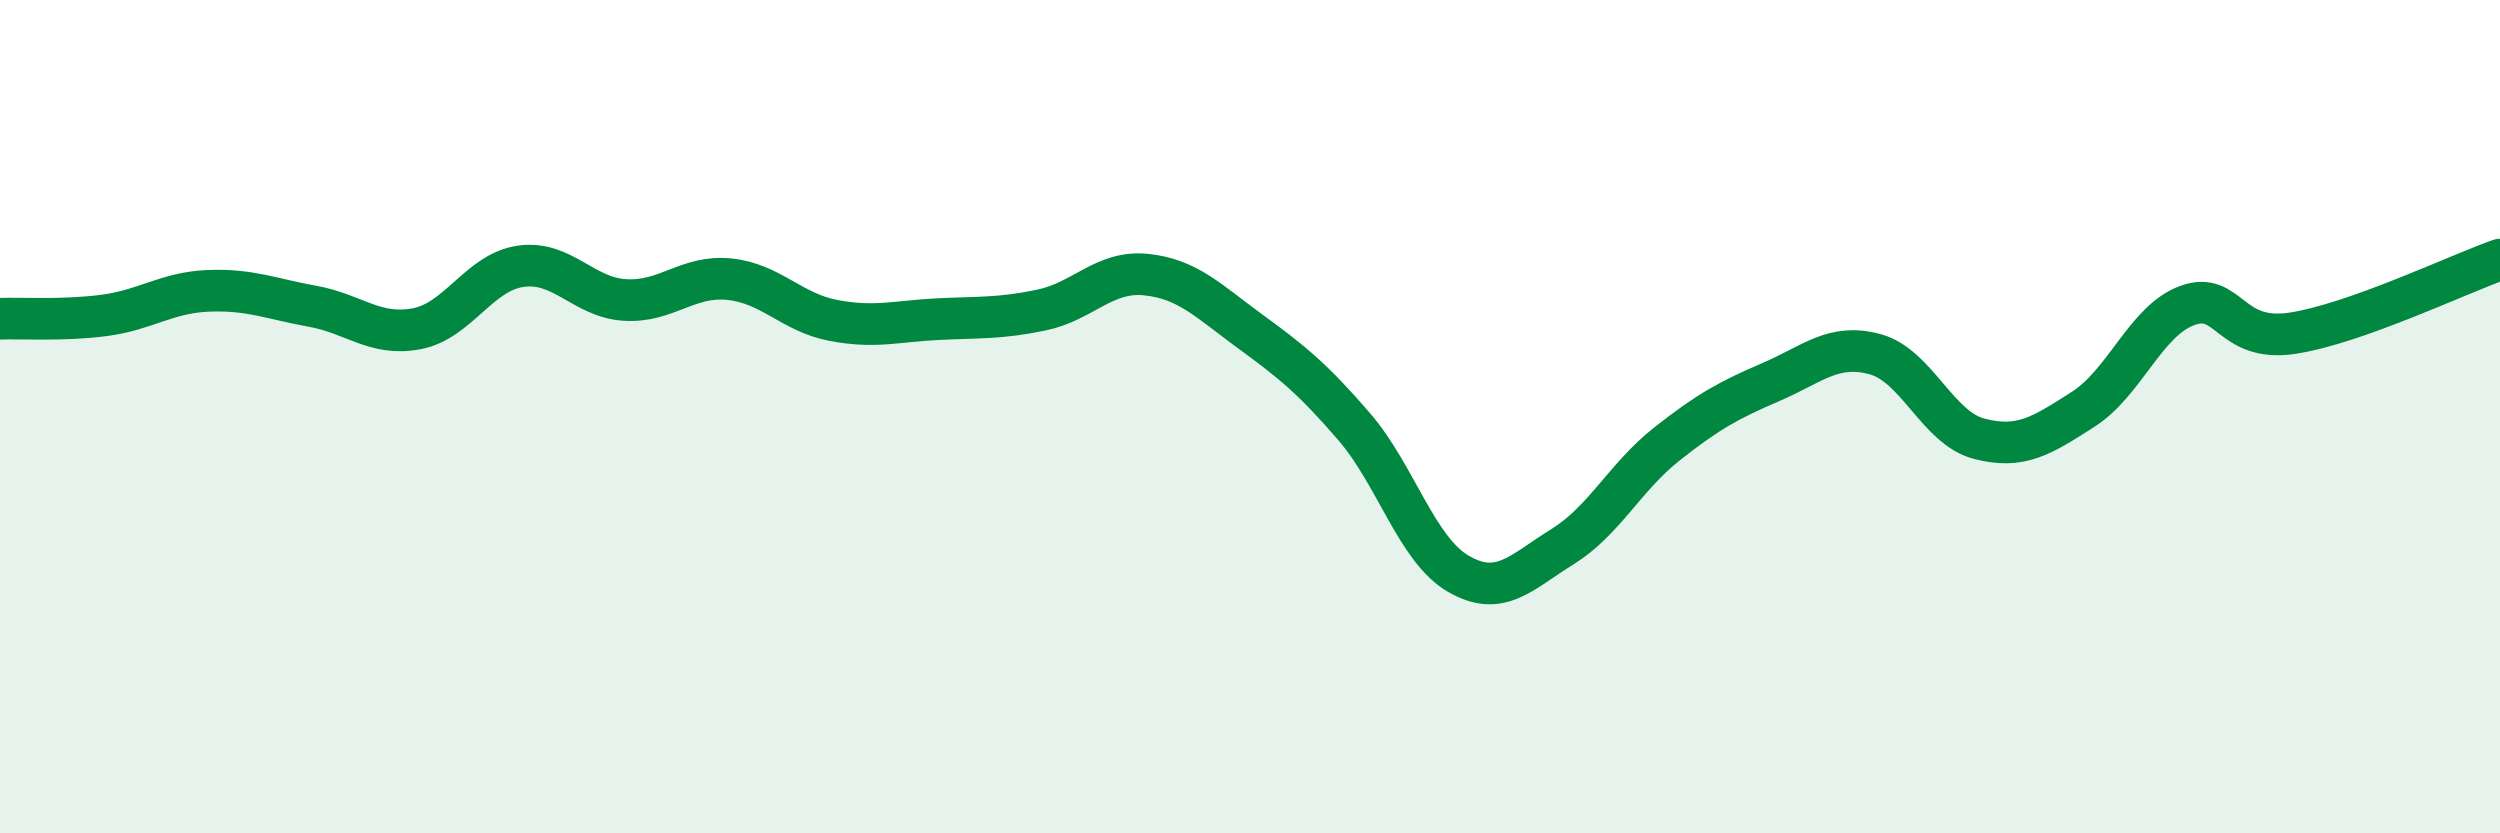
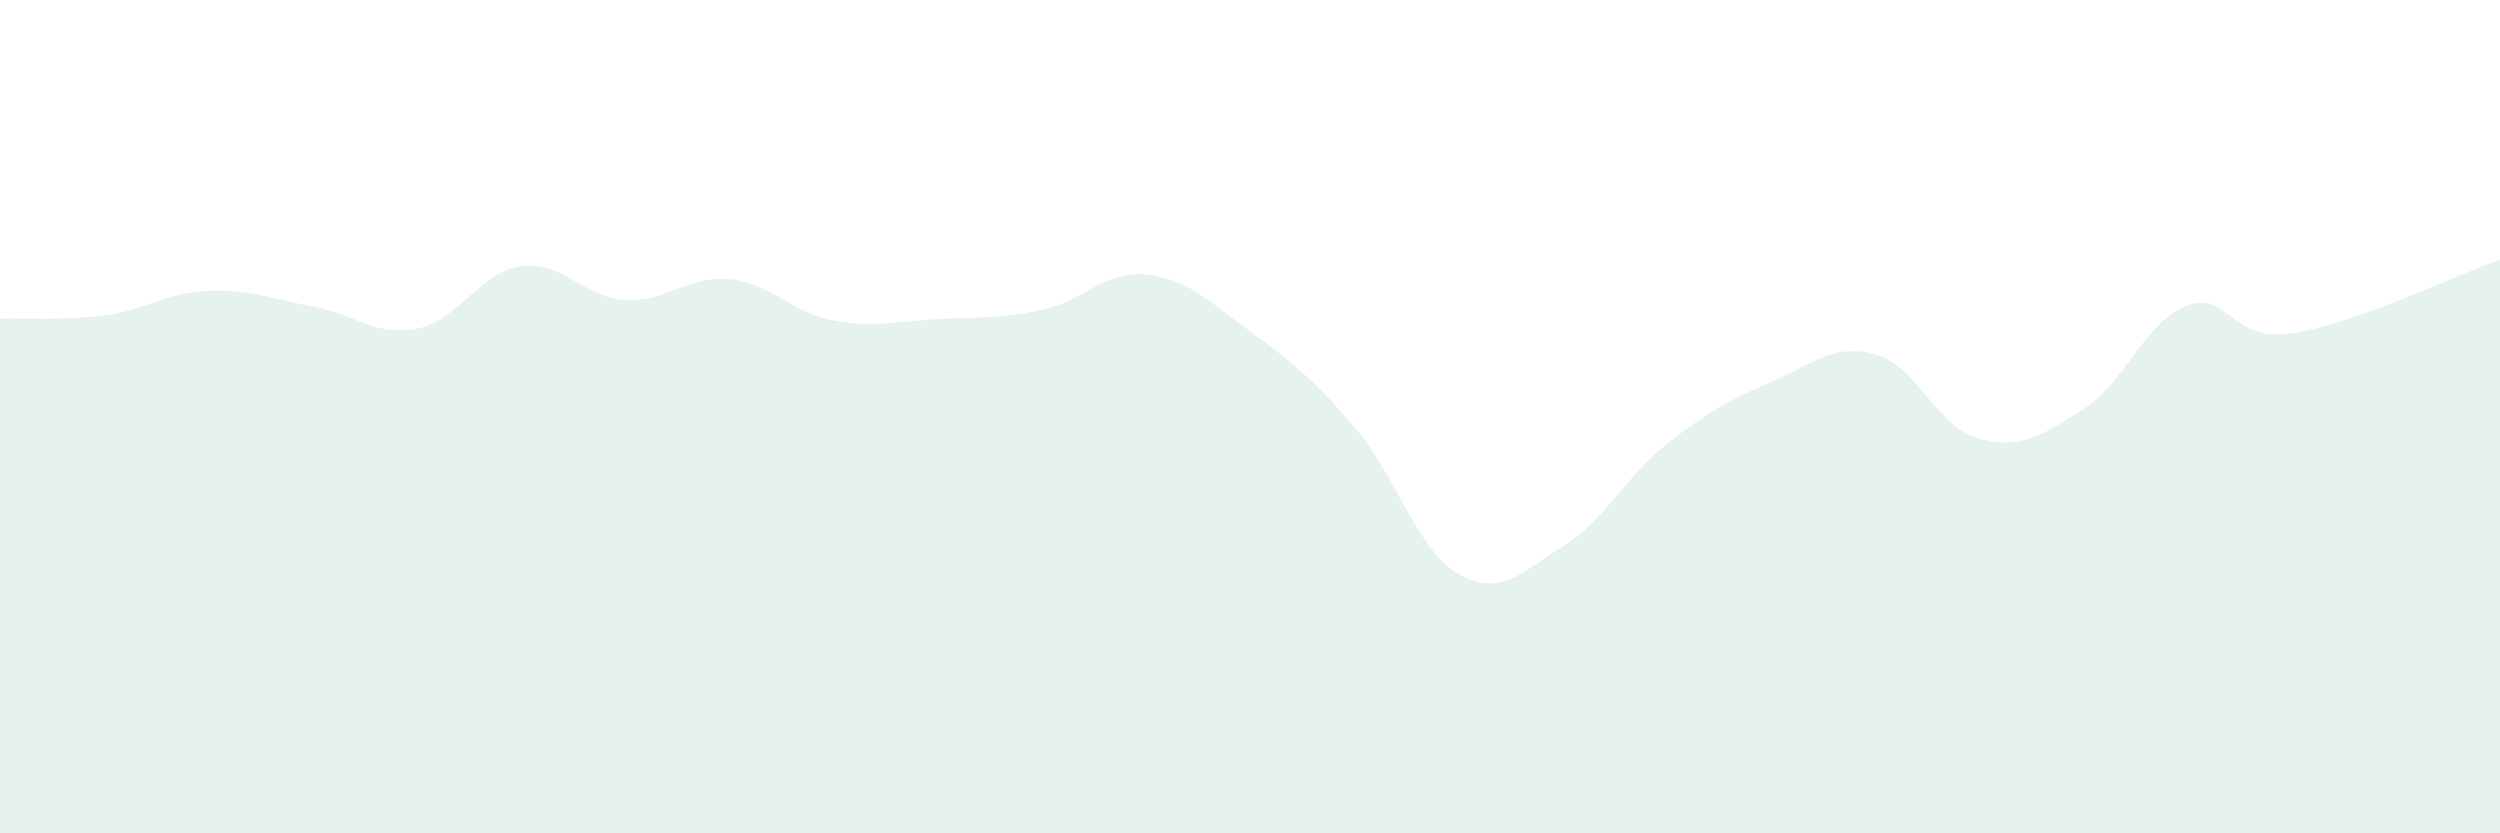
<svg xmlns="http://www.w3.org/2000/svg" width="60" height="20" viewBox="0 0 60 20">
  <path d="M 0,7.65 C 0.5,7.63 1.5,7.7 2.5,7.57 C 3.5,7.44 4,7.02 5,6.98 C 6,6.94 6.5,7.17 7.5,7.35 C 8.5,7.53 9,8.08 10,7.89 C 11,7.7 11.5,6.53 12.5,6.39 C 13.5,6.25 14,7.14 15,7.2 C 16,7.26 16.5,6.6 17.5,6.7 C 18.5,6.8 19,7.5 20,7.69 C 21,7.88 21.5,7.71 22.5,7.66 C 23.5,7.61 24,7.65 25,7.44 C 26,7.23 26.5,6.49 27.5,6.59 C 28.5,6.69 29,7.22 30,7.95 C 31,8.68 31.5,9.08 32.5,10.24 C 33.5,11.4 34,13.19 35,13.77 C 36,14.35 36.5,13.74 37.5,13.12 C 38.5,12.5 39,11.45 40,10.66 C 41,9.87 41.5,9.6 42.5,9.17 C 43.5,8.74 44,8.23 45,8.5 C 46,8.77 46.5,10.27 47.5,10.53 C 48.5,10.79 49,10.46 50,9.82 C 51,9.18 51.5,7.69 52.5,7.33 C 53.5,6.97 53.5,8.22 55,8 C 56.5,7.78 59,6.58 60,6.23L60 20L0 20Z" fill="#008740" opacity="0.1" stroke-linecap="round" stroke-linejoin="round" />
-   <path d="M 0,7.65 C 0.5,7.63 1.5,7.7 2.5,7.57 C 3.5,7.44 4,7.02 5,6.98 C 6,6.94 6.5,7.17 7.5,7.35 C 8.5,7.53 9,8.08 10,7.89 C 11,7.7 11.5,6.53 12.5,6.39 C 13.5,6.25 14,7.14 15,7.2 C 16,7.26 16.5,6.6 17.5,6.7 C 18.5,6.8 19,7.5 20,7.69 C 21,7.88 21.5,7.71 22.5,7.66 C 23.5,7.61 24,7.65 25,7.44 C 26,7.23 26.5,6.49 27.5,6.59 C 28.5,6.69 29,7.22 30,7.95 C 31,8.68 31.5,9.08 32.5,10.24 C 33.5,11.4 34,13.19 35,13.77 C 36,14.35 36.5,13.74 37.5,13.12 C 38.5,12.5 39,11.45 40,10.66 C 41,9.87 41.5,9.6 42.5,9.17 C 43.5,8.74 44,8.23 45,8.5 C 46,8.77 46.5,10.27 47.5,10.53 C 48.5,10.79 49,10.46 50,9.82 C 51,9.18 51.5,7.69 52.5,7.33 C 53.5,6.97 53.5,8.22 55,8 C 56.5,7.78 59,6.58 60,6.23" stroke="#008740" stroke-width="1" fill="none" stroke-linecap="round" stroke-linejoin="round" />
</svg>